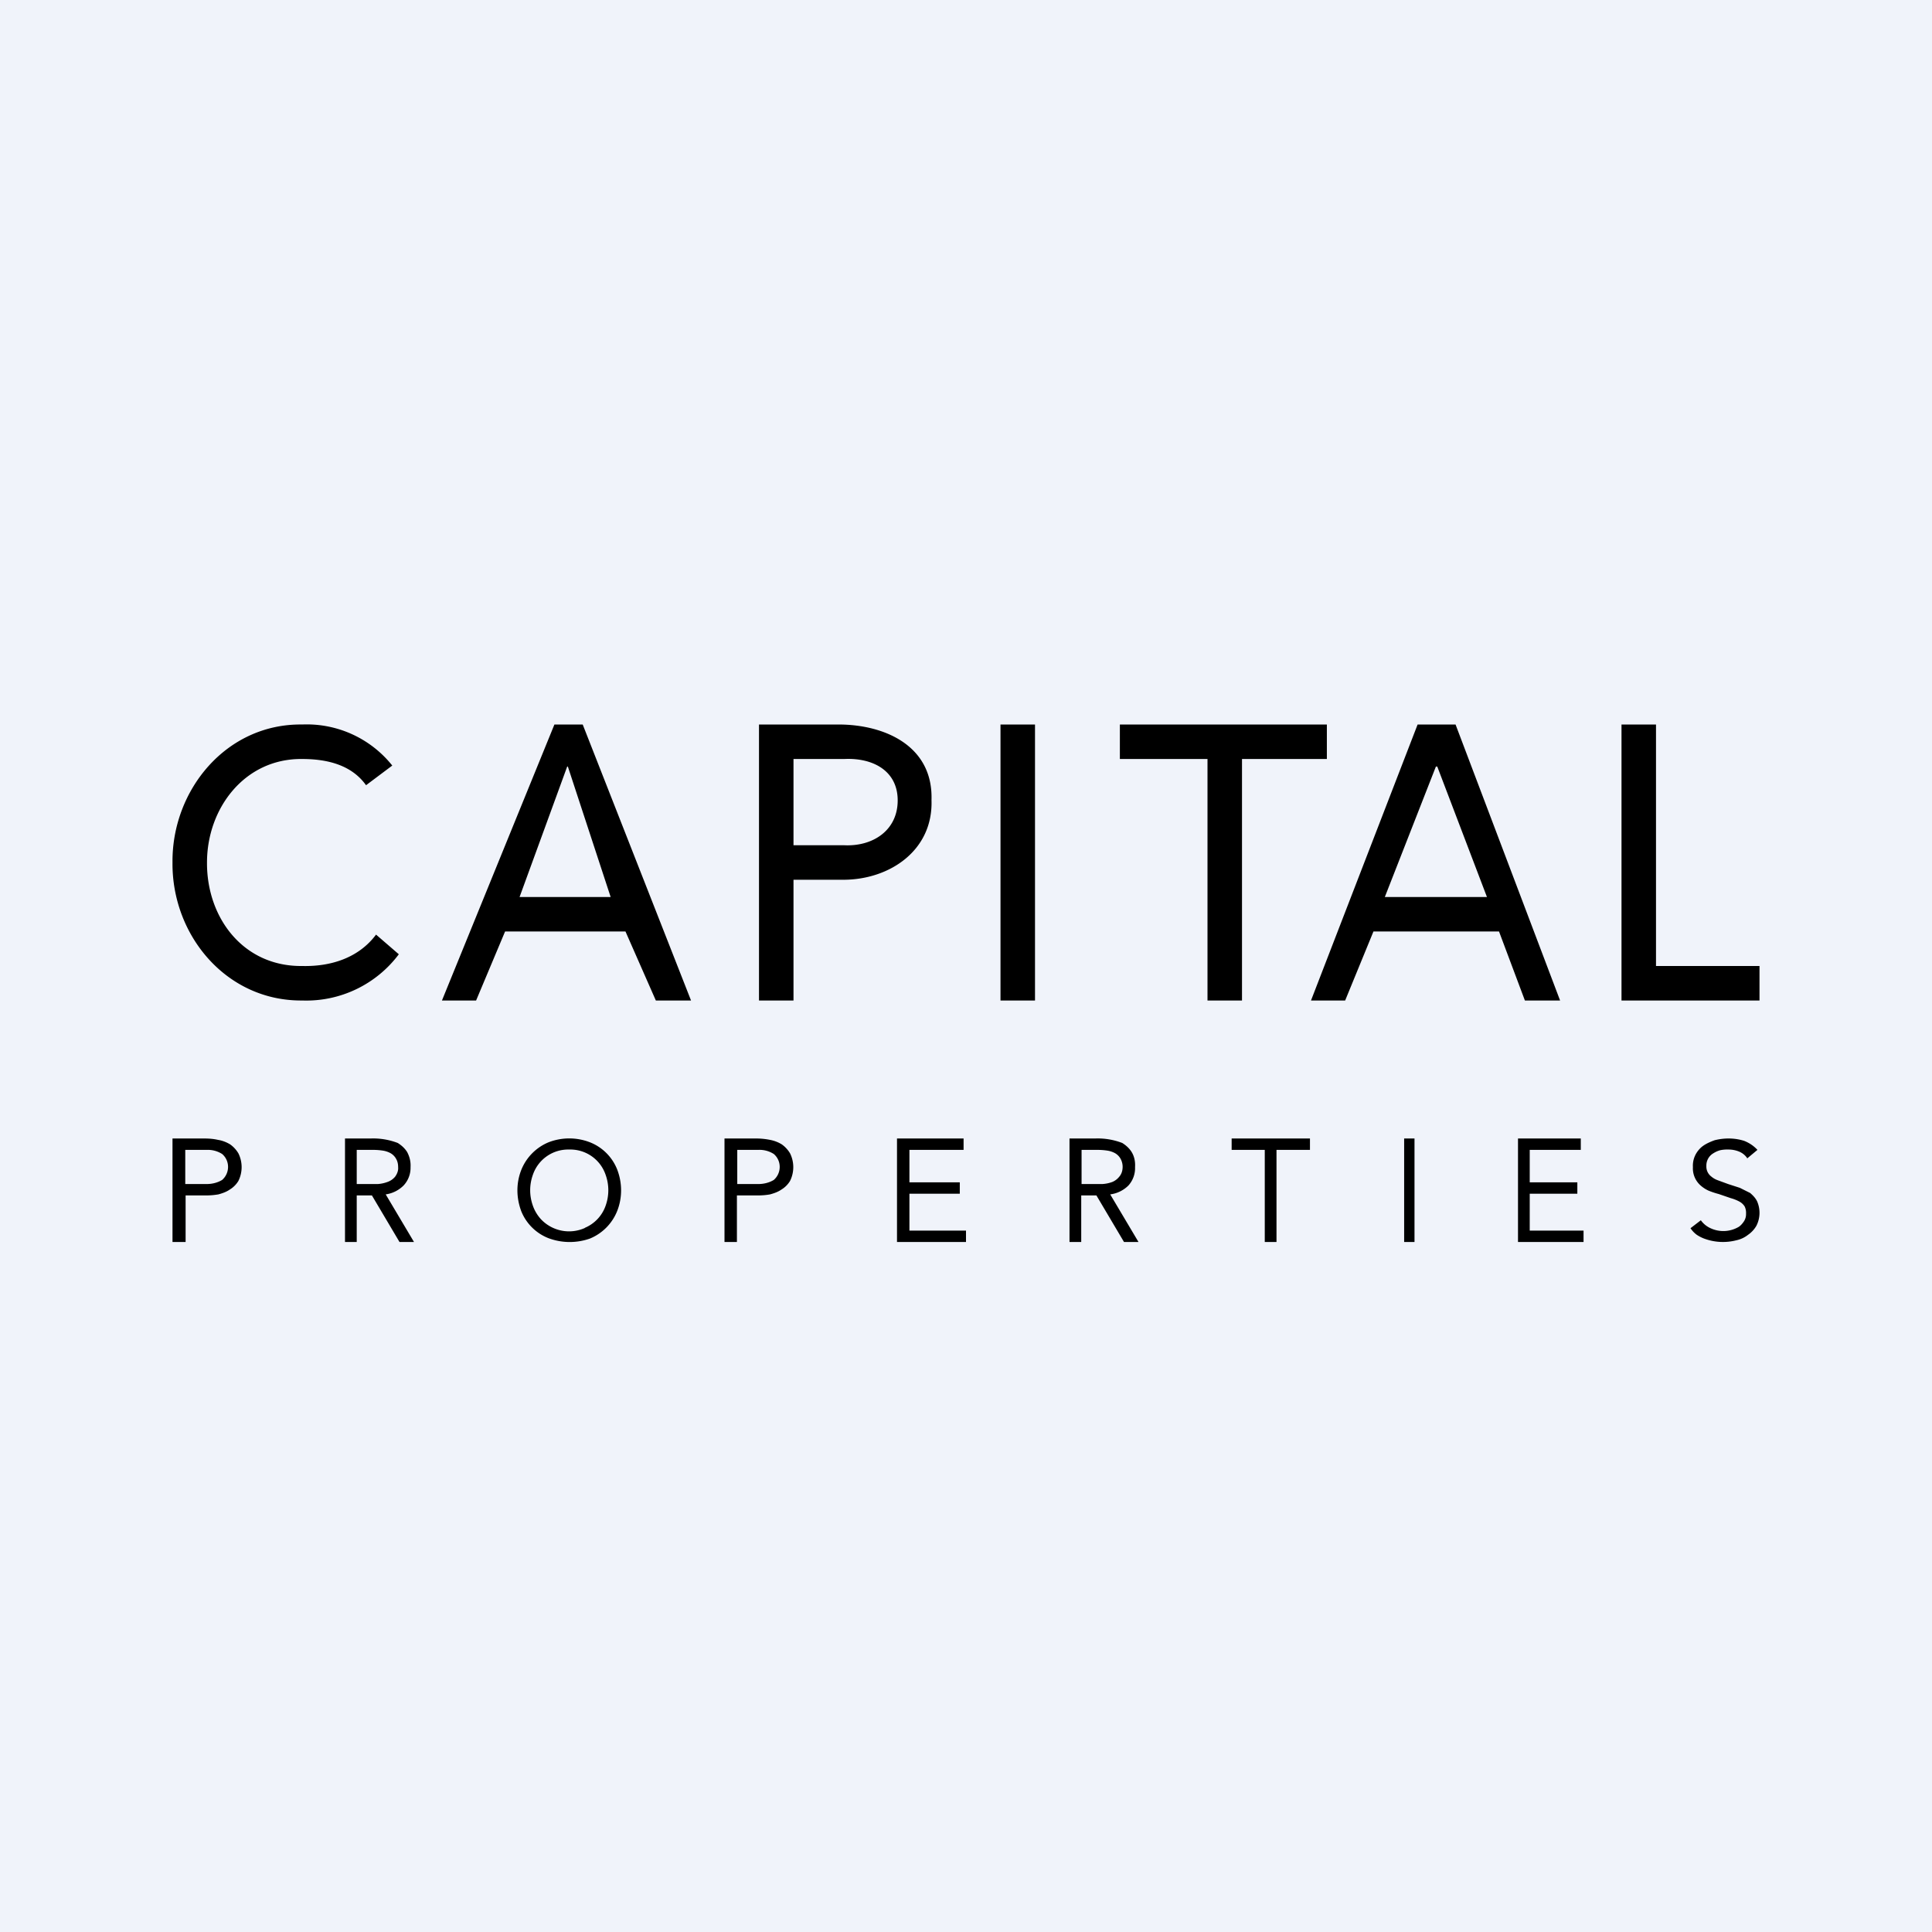
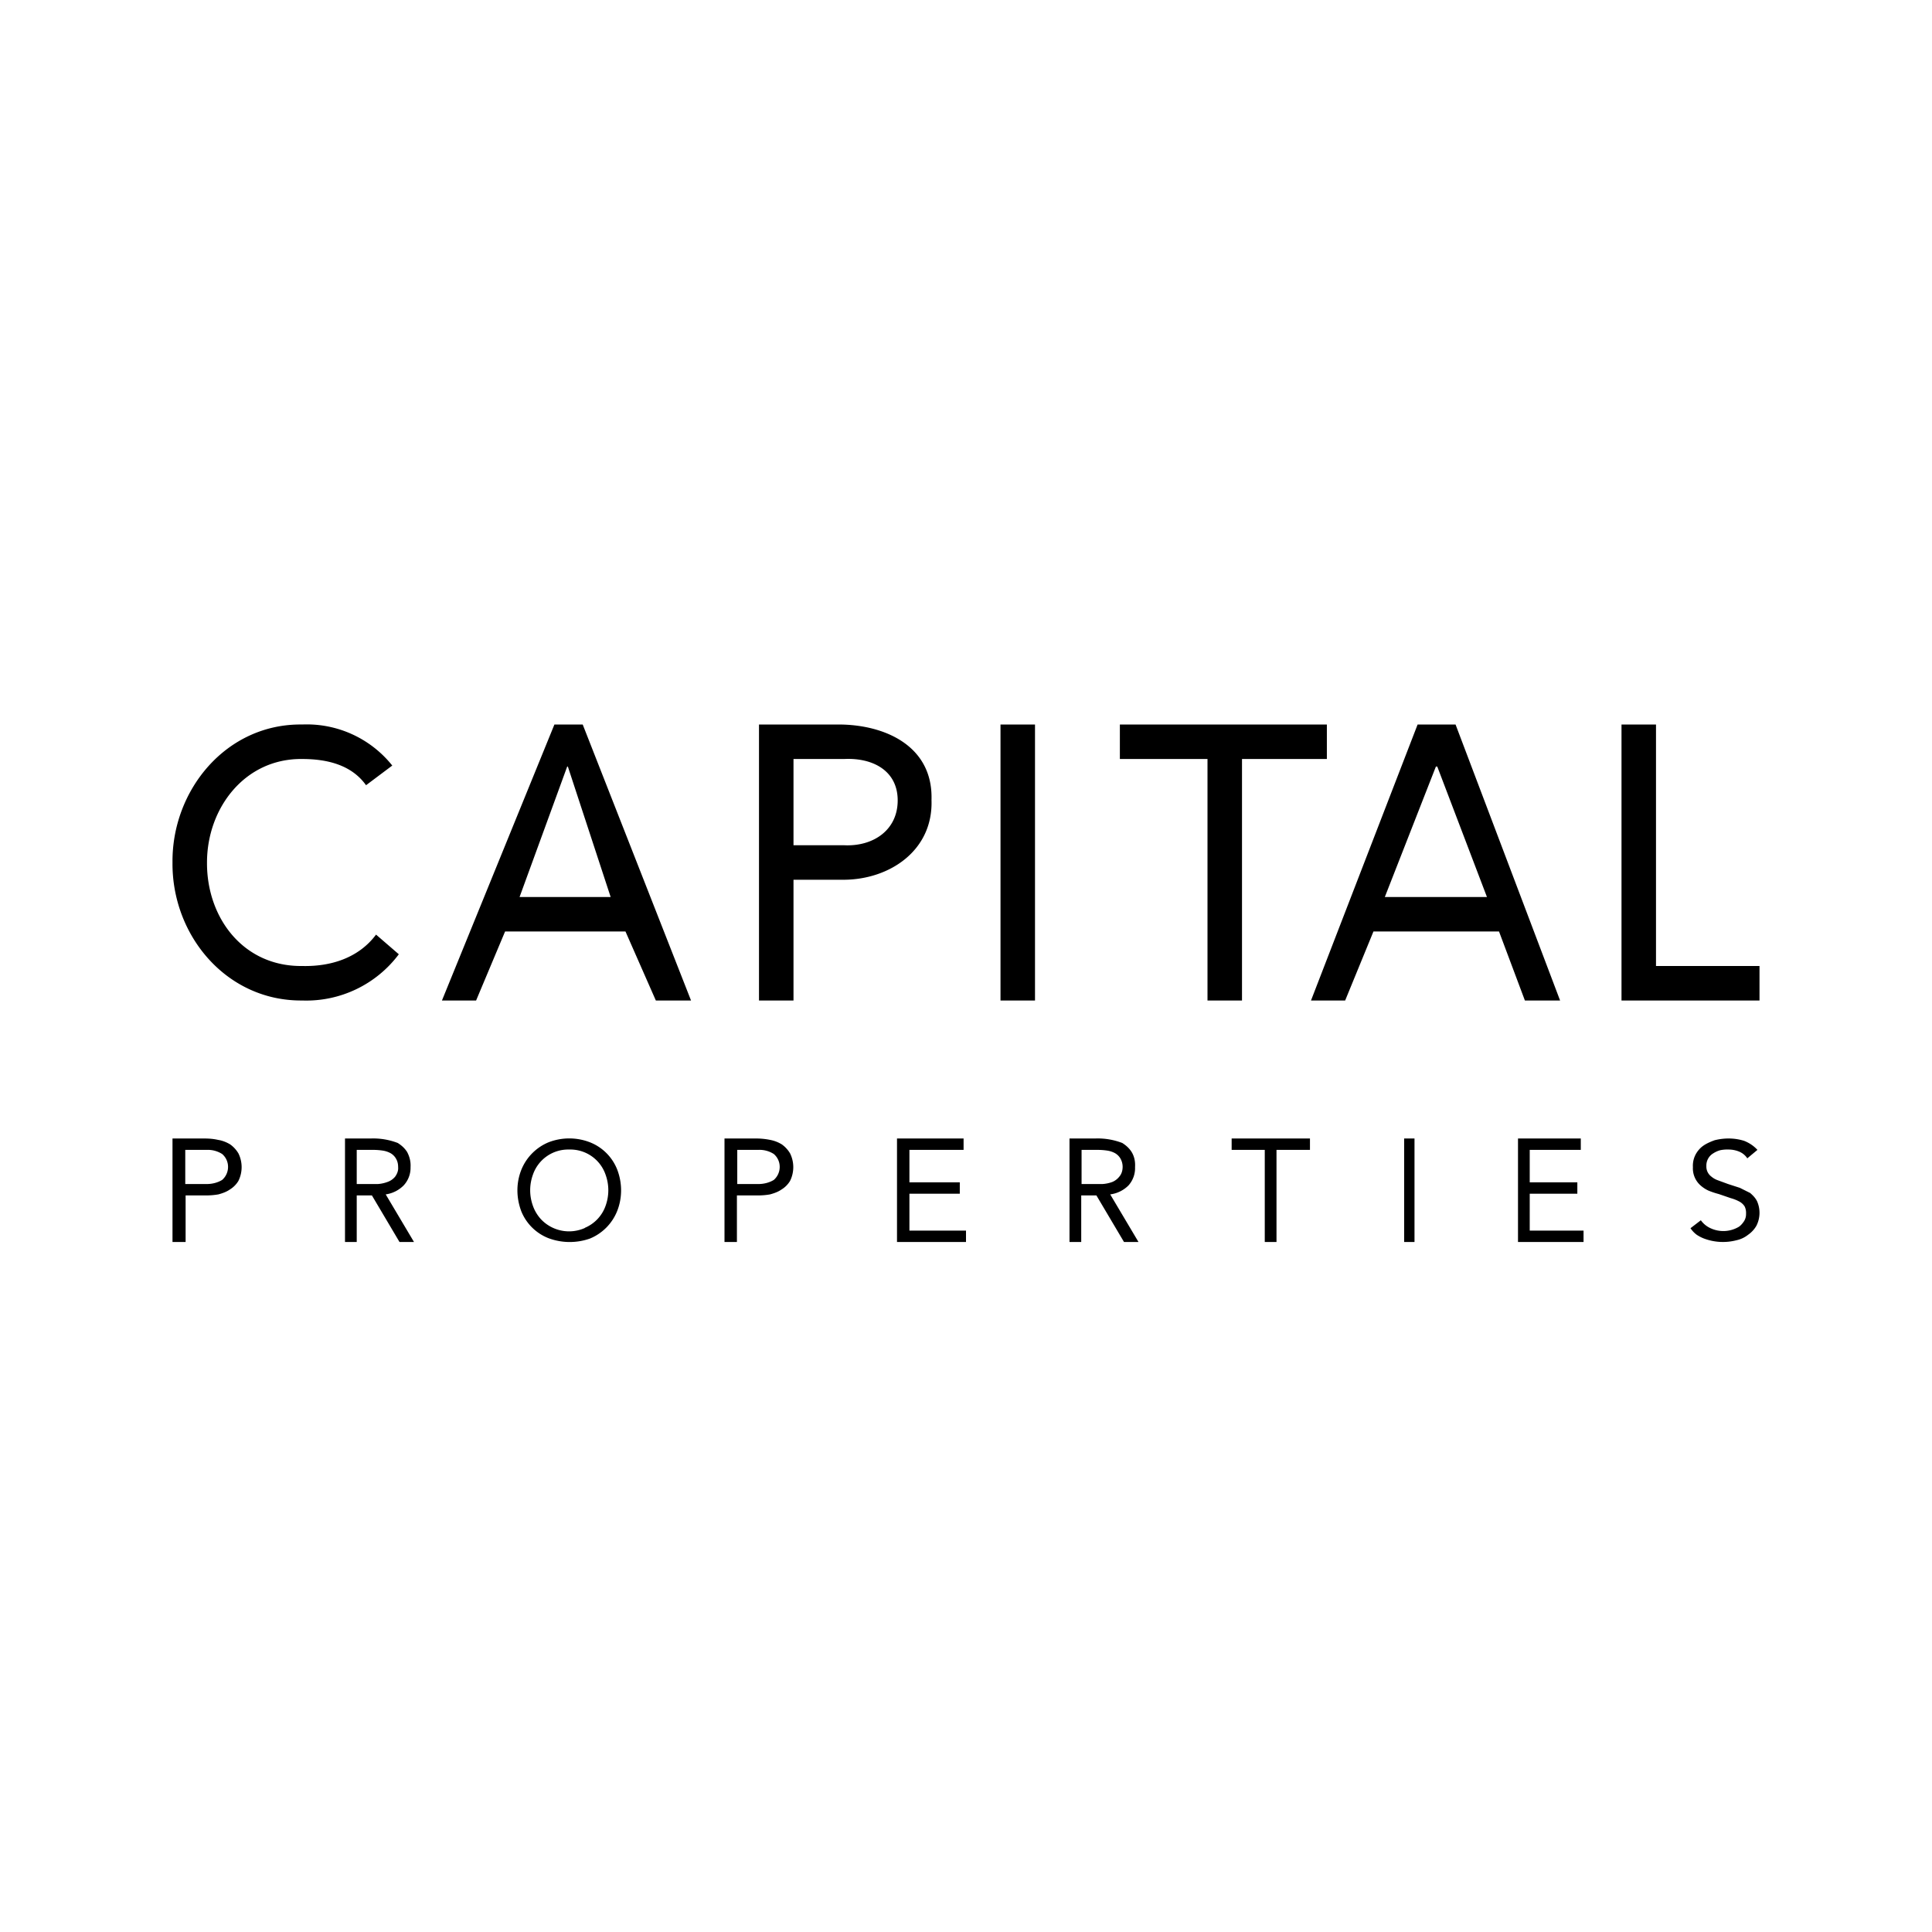
<svg xmlns="http://www.w3.org/2000/svg" width="56" height="56" viewBox="0 0 56 56">
-   <path fill="#F0F3FA" d="M0 0h56v56H0z" />
  <path d="M8.76 22c.72 0 1.43.17 1.85.76l.76-.57A3.17 3.17 0 0 0 8.76 21c-2.2-.03-3.78 1.9-3.76 4-.02 2.12 1.57 4.02 3.76 4a3.35 3.35 0 0 0 2.8-1.34l-.66-.57c-.5.67-1.3.93-2.14.91-1.71.02-2.77-1.4-2.76-3 0-1.57 1.09-3.02 2.76-3Zm8.13-1h-.82l-3.26 8h.99l.84-2h3.49l.88 2h1.02l-3.14-8Zm-.45 1.22h.02L17.7 26h-2.64l1.38-3.78ZM22 21h2.3c1.36 0 2.75.63 2.7 2.19.05 1.46-1.21 2.3-2.53 2.31H23V29h-1v-8Zm1 3.5h1.47c.83.04 1.55-.43 1.55-1.3 0-.86-.72-1.24-1.55-1.2H23v2.5Zm7-3.5h-1v8h1v-8Zm8.46 1H36v7h-1v-7h-2.54v-1h6v1Zm3.73-1h-1.1L38 29h.99l.82-2h3.64l.75 2h1.02l-3.03-8Zm-.56 1.22h.03L43.1 26h-2.96l1.48-3.78ZM47 21h1v7h3v1h-4v-8ZM10 33h.74a1.98 1.98 0 0 1 .79.13c.11.07.2.15.27.26.07.13.11.28.1.44a.75.75 0 0 1-.2.53.91.91 0 0 1-.52.26L12 36h-.42l-.8-1.35h-.44V36H10v-3Zm.34 1.32h.61a1 1 0 0 0 .28-.06.5.5 0 0 0 .22-.15c.06-.08.1-.18.09-.28 0-.1-.02-.18-.07-.26a.42.42 0 0 0-.16-.15.68.68 0 0 0-.22-.07 1.9 1.9 0 0 0-.25-.02h-.5v1ZM5 33h.92c.14 0 .27.01.4.04.13.02.25.07.35.13.1.07.18.16.24.26a.9.9 0 0 1 0 .8.74.74 0 0 1-.25.25c-.1.07-.22.11-.33.14-.12.02-.23.03-.35.03h-.6V36H5v-3Zm.37 1.32h.62c.16 0 .32-.04.45-.12a.5.5 0 0 0 .17-.37.49.49 0 0 0-.17-.38.77.77 0 0 0-.45-.12h-.62v.99Zm10.53 1.57a1.76 1.76 0 0 0 1.2.01 1.44 1.44 0 0 0 .79-.8c.15-.38.15-.81 0-1.2a1.4 1.4 0 0 0-.79-.79 1.66 1.66 0 0 0-1.2 0 1.45 1.45 0 0 0-.79.8c-.15.38-.15.8 0 1.2a1.4 1.4 0 0 0 .79.78Zm1.06-.3a1.12 1.12 0 0 1-1.28-.25c-.1-.11-.18-.24-.23-.38-.11-.3-.11-.62 0-.92a1.08 1.08 0 0 1 1.05-.72 1.08 1.08 0 0 1 1.05.72c.11.3.11.62 0 .92a1.08 1.08 0 0 1-.6.63ZM21 33h.91a2 2 0 0 1 .41.04 1 1 0 0 1 .34.13c.1.07.18.16.24.26a.9.9 0 0 1 0 .8.74.74 0 0 1-.25.25c-.1.07-.22.11-.33.14-.11.02-.23.03-.34.03h-.62V36H21v-3Zm.37 1.32h.61c.16 0 .32-.04.45-.12a.5.5 0 0 0 .17-.37.49.49 0 0 0-.17-.38.76.76 0 0 0-.45-.12h-.61v.99ZM27.93 33H26v3h2v-.33h-1.64V34.6h1.46v-.33h-1.46v-.94h1.57V33ZM31 33h.74a1.98 1.98 0 0 1 .79.13c.11.07.2.15.27.26.08.13.11.28.1.44a.75.75 0 0 1-.19.53.91.91 0 0 1-.53.26L33 36h-.42l-.8-1.35h-.44V36H31v-3Zm.35 1.32h.6a1 1 0 0 0 .29-.06.5.5 0 0 0 .2-.15c.07-.08.1-.18.1-.29a.48.48 0 0 0-.07-.25.42.42 0 0 0-.16-.15.68.68 0 0 0-.22-.07 1.88 1.88 0 0 0-.26-.02h-.48v.99Zm5.65-.99h.97V33H35.7v.33h.96V36H37v-2.67Zm3.7-.33h.3v3h-.3v-3Zm5.12 0H44v3h1.9v-.33h-1.56V34.6h1.38v-.33h-1.38v-.94h1.48V33Zm4.83.58a.52.52 0 0 0-.24-.2.8.8 0 0 0-.31-.06.98.98 0 0 0-.24.02.72.72 0 0 0-.2.09.41.41 0 0 0-.2.37.36.36 0 0 0 .14.3.6.6 0 0 0 .19.11l.3.11.34.11.3.15c.08.07.15.14.2.24a.83.83 0 0 1-.02.71.8.8 0 0 1-.24.26.82.82 0 0 1-.34.16 1.56 1.56 0 0 1-.91-.04 1.05 1.05 0 0 1-.24-.12.75.75 0 0 1-.18-.19l.3-.23c.07.1.17.18.28.23a.88.88 0 0 0 .82-.04c.06-.04.11-.1.15-.16a.38.38 0 0 0 .06-.22.43.43 0 0 0-.04-.21.41.41 0 0 0-.15-.14 1.16 1.16 0 0 0-.25-.1l-.35-.12a2.3 2.3 0 0 1-.3-.1.93.93 0 0 1-.24-.16.66.66 0 0 1-.21-.52.7.7 0 0 1 .07-.35c.05-.1.13-.2.23-.27s.22-.12.33-.16c.28-.07.58-.07.86.02.15.06.28.15.38.26l-.3.25Z" />
</svg>